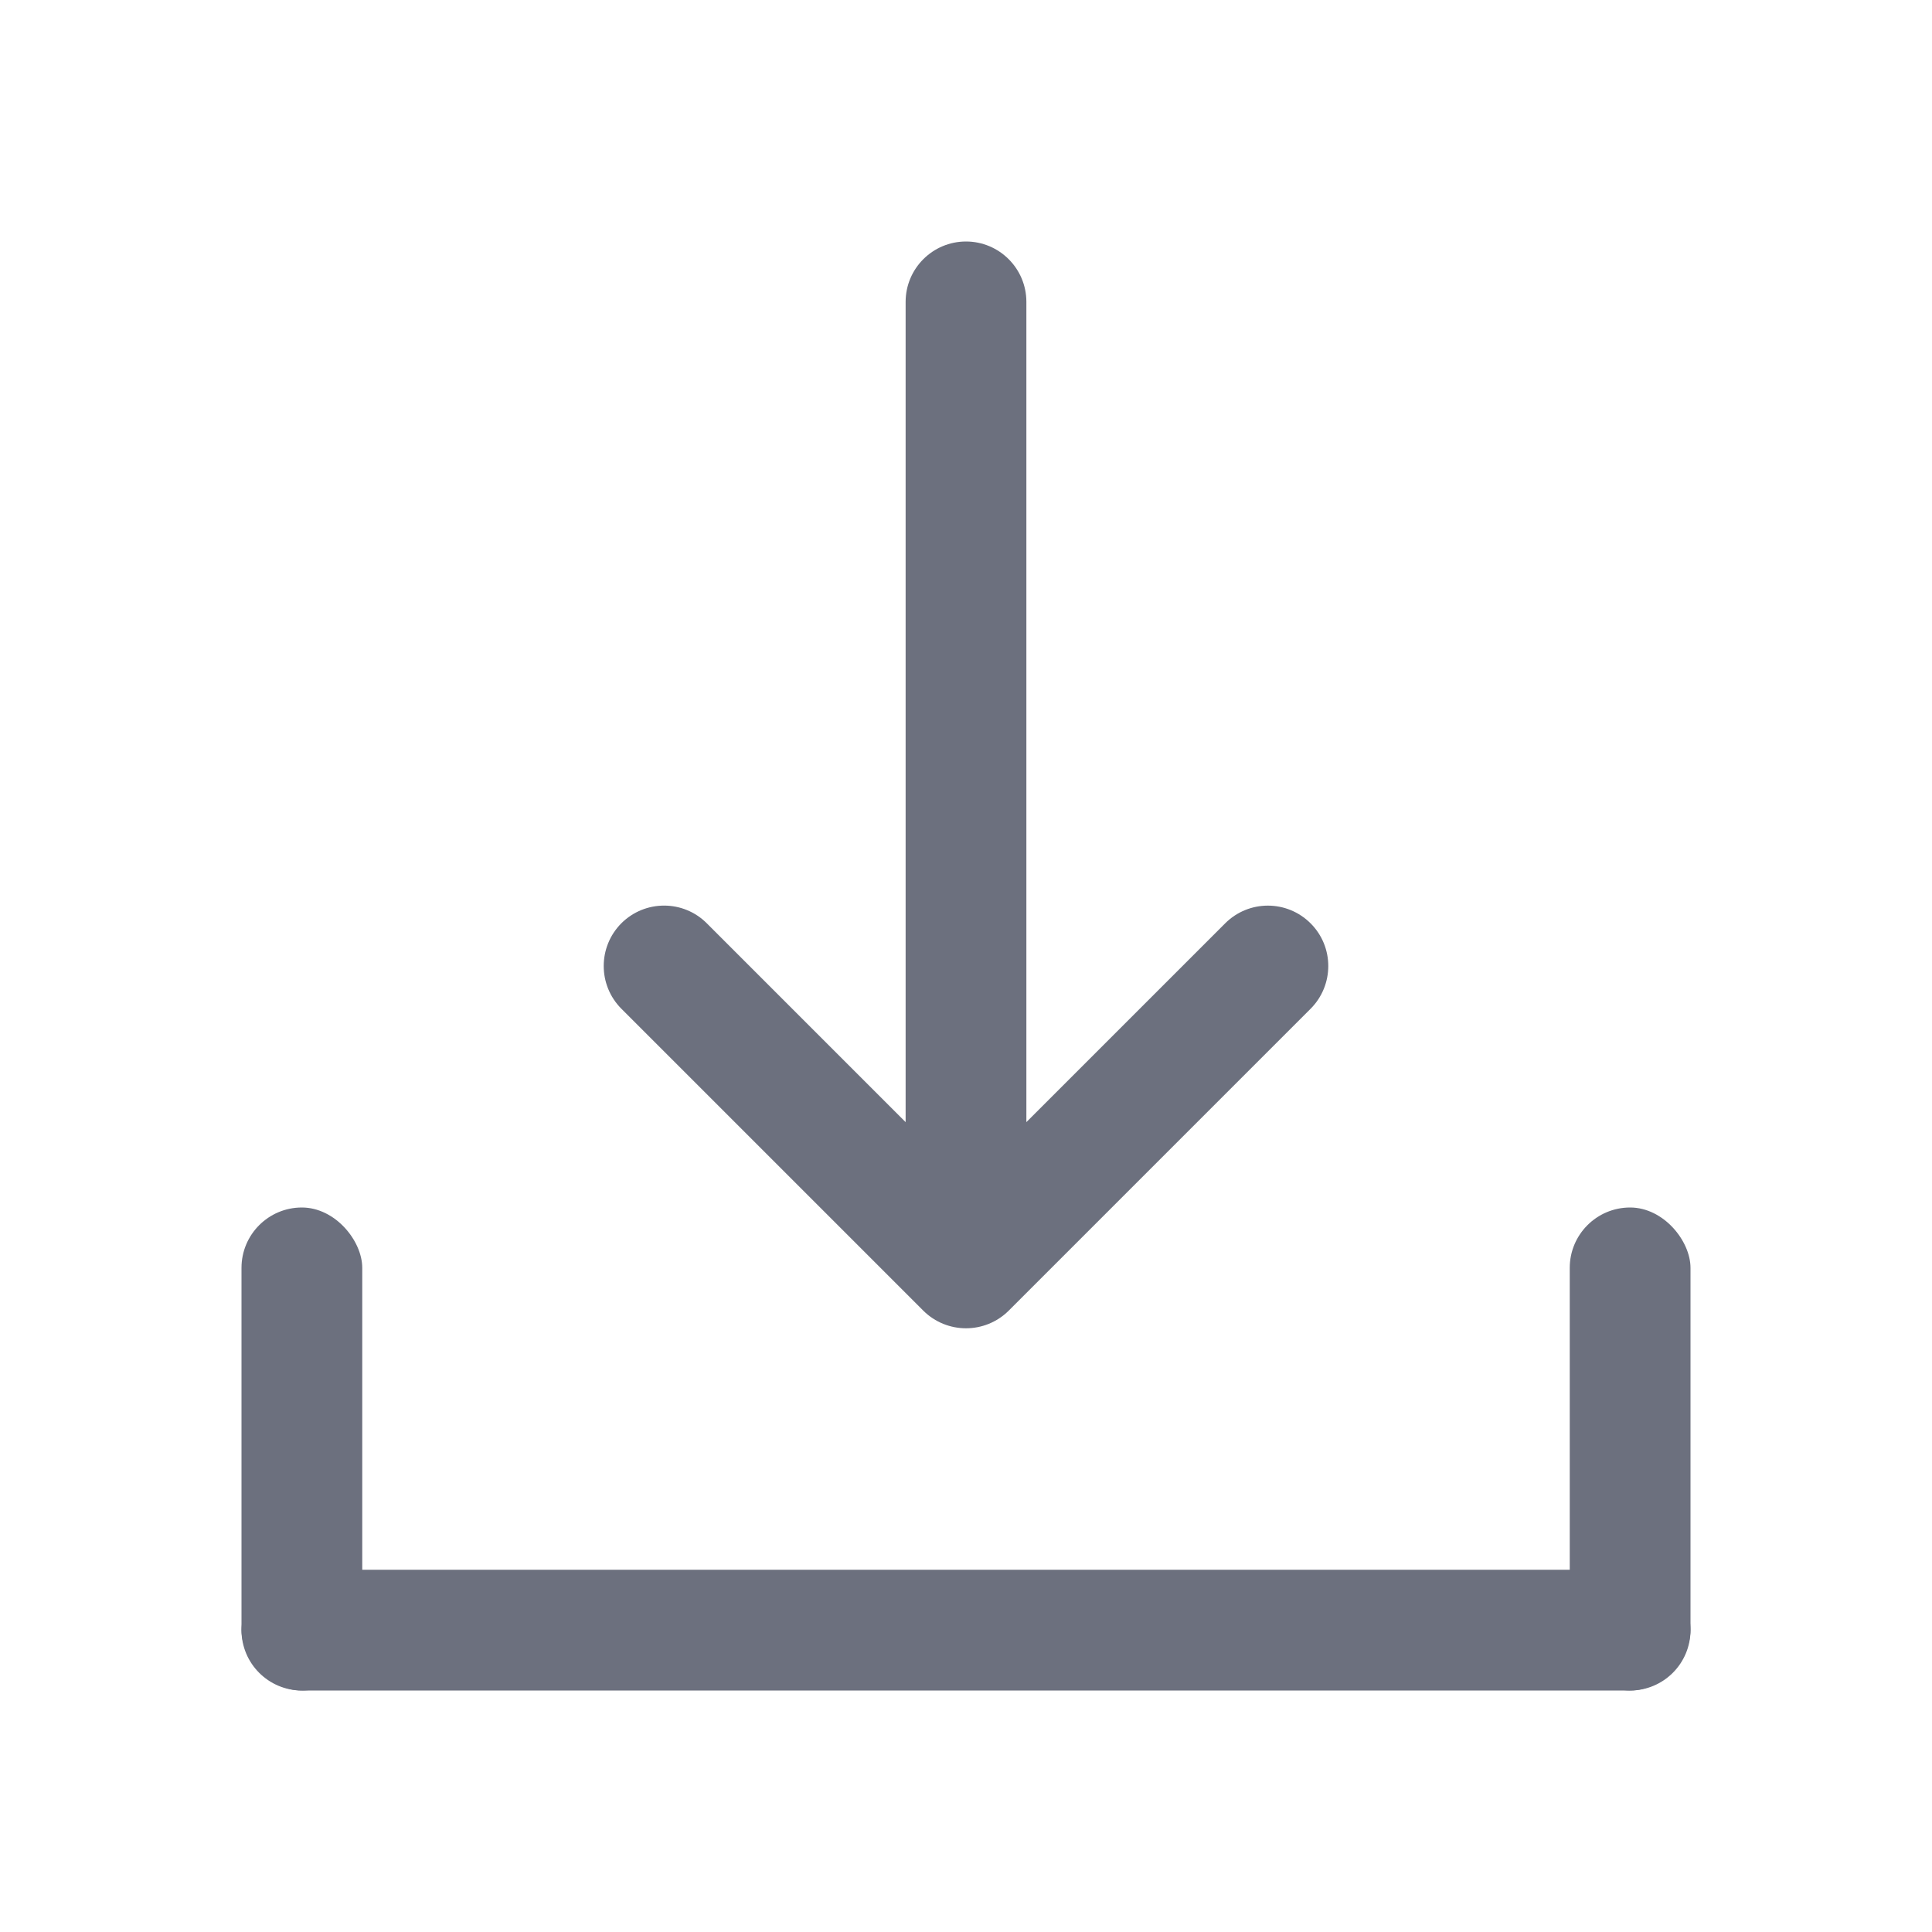
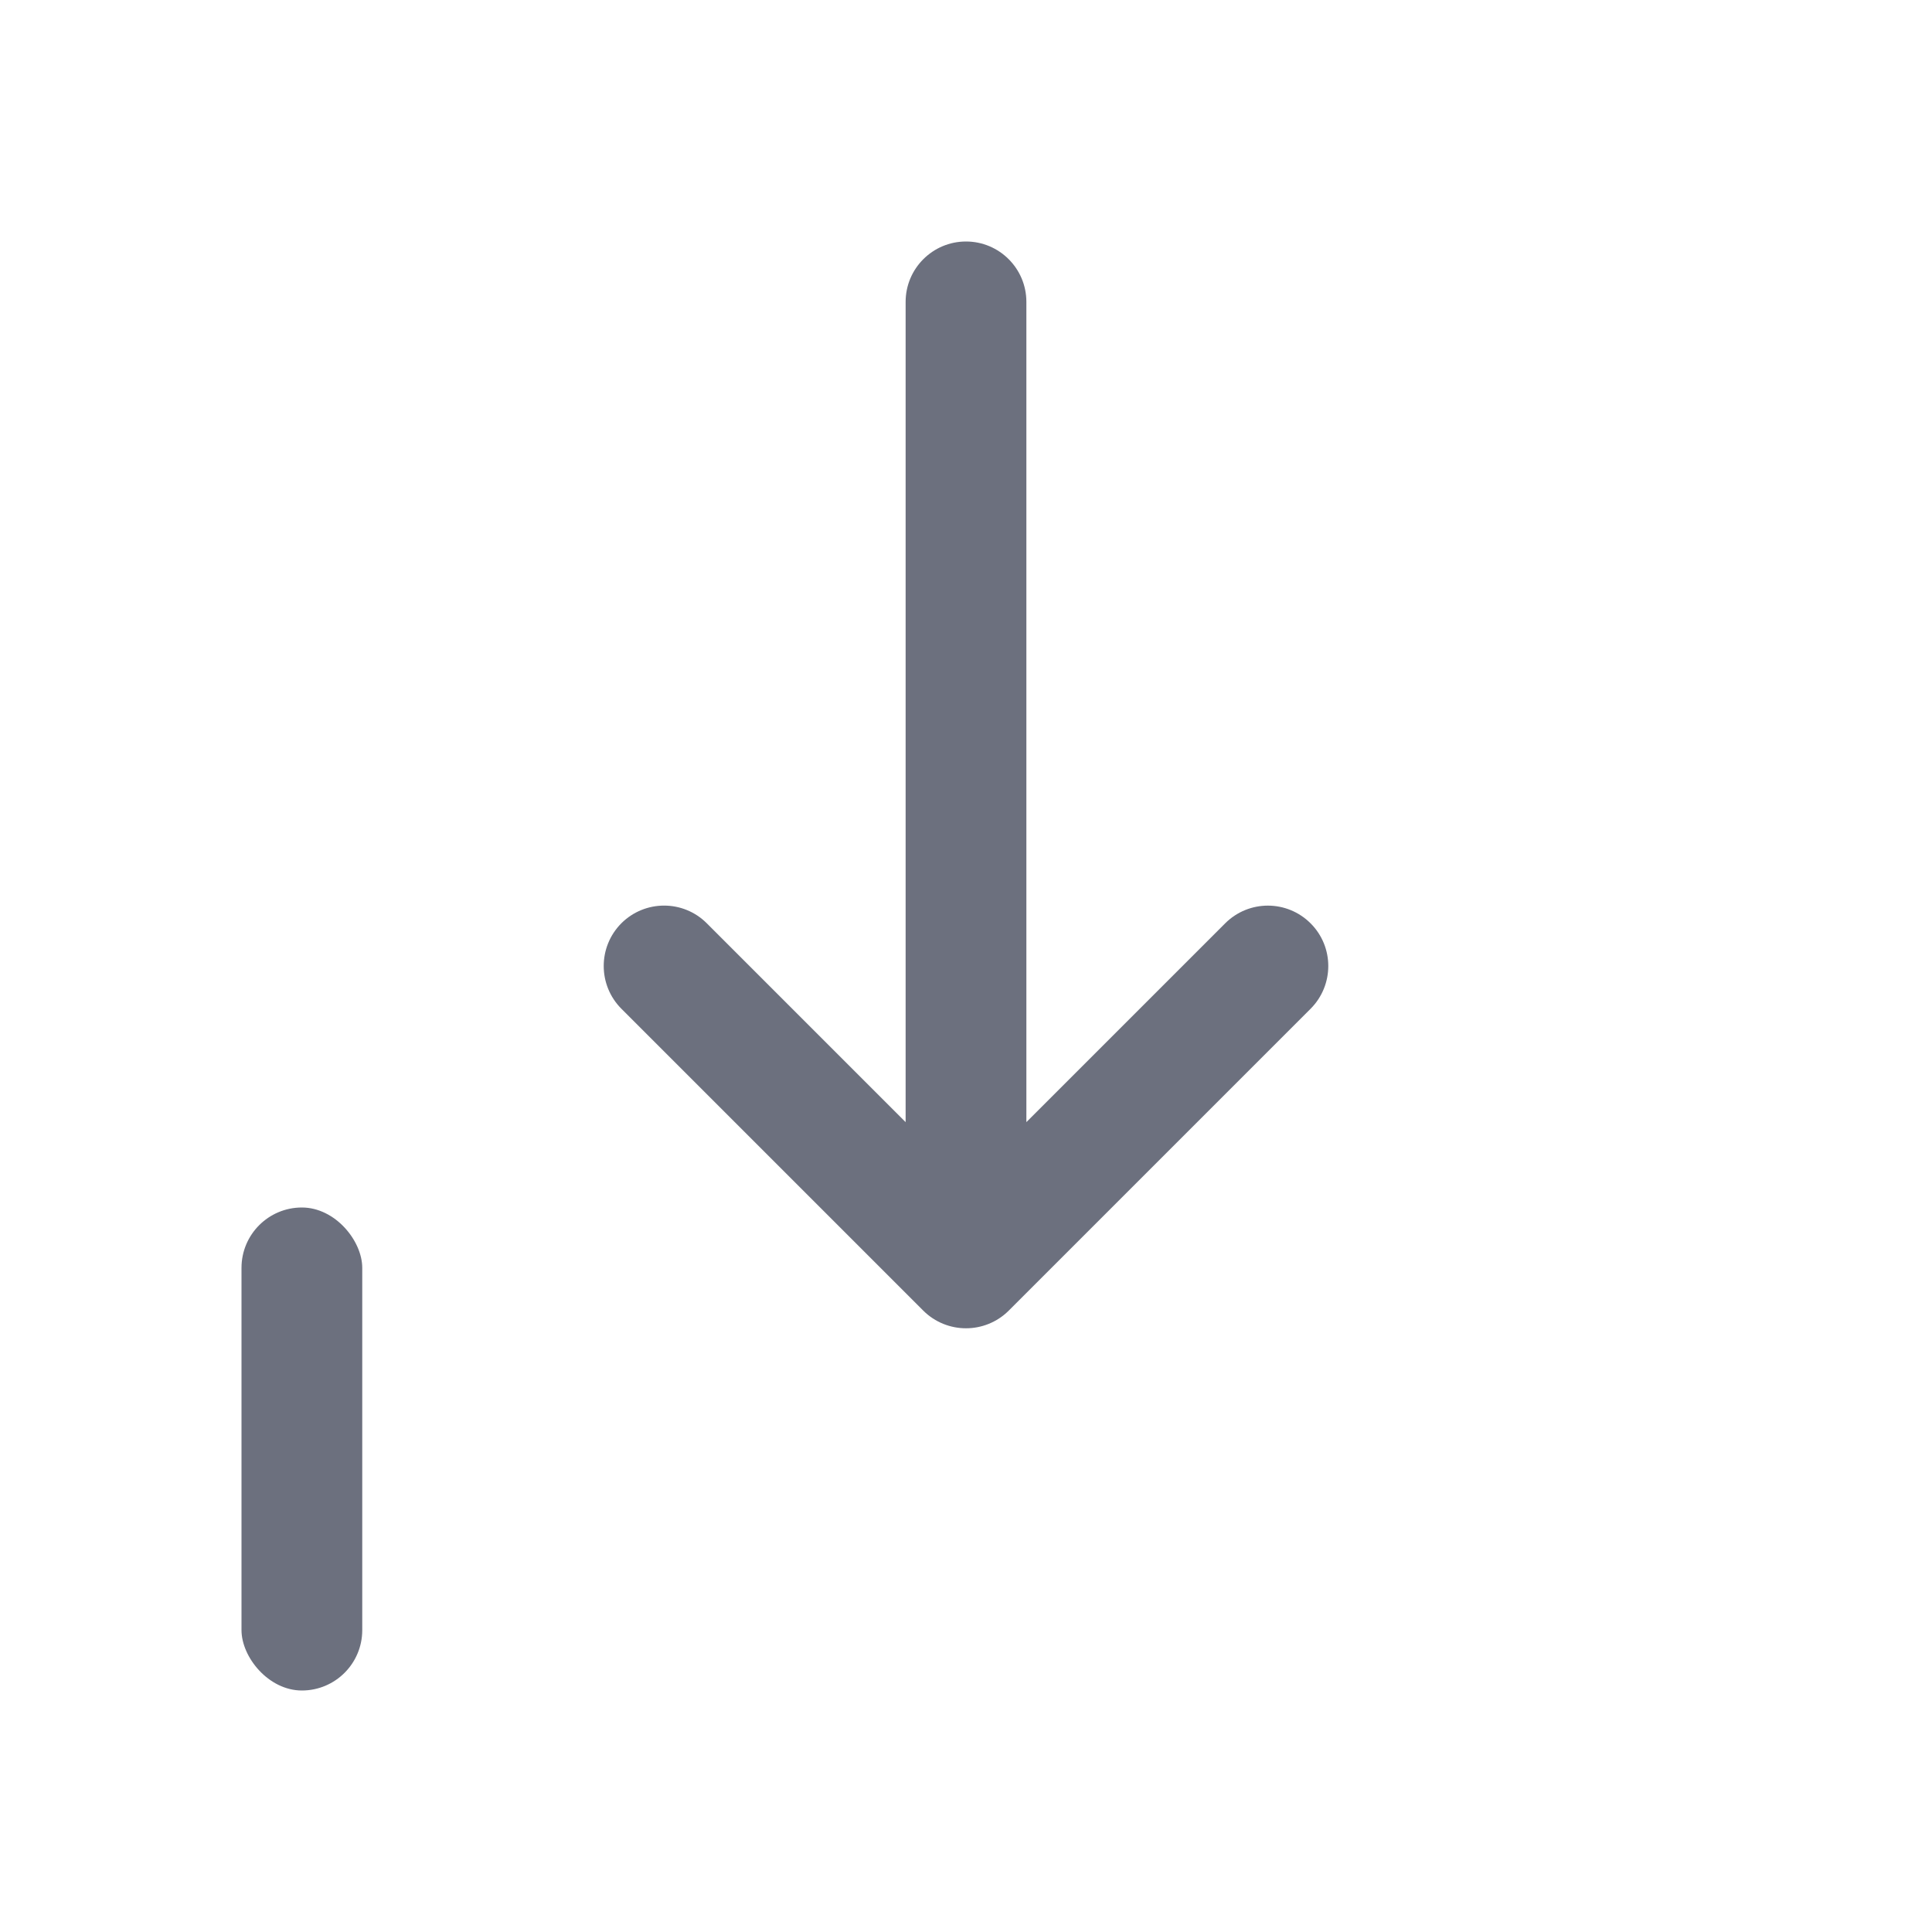
<svg xmlns="http://www.w3.org/2000/svg" width="16" height="16" viewBox="0 0 16 16" fill="none">
  <path fill-rule="evenodd" clip-rule="evenodd" d="M10.854 8.354C11.049 8.158 11.049 7.842 10.854 7.647C10.658 7.451 10.342 7.451 10.146 7.647L8.5 9.293L8.5 2.5C8.5 2.224 8.276 2 8 2C7.724 2 7.5 2.224 7.5 2.5L7.5 9.293L5.853 7.646C5.658 7.451 5.342 7.451 5.146 7.646C4.951 7.842 4.951 8.158 5.146 8.354L7.646 10.854C7.842 11.049 8.158 11.049 8.354 10.854L10.854 8.354Z" fill="#6C707E" />
-   <rect width="12" height="1" rx="0.5" transform="matrix(1 0 0 -1 2 14)" fill="#6C707E" />
  <rect x="2" y="10" width="1" height="4" rx="0.5" fill="#6C707E" />
-   <rect x="13" y="10" width="1" height="4" rx="0.5" fill="#6C707E" />
</svg>